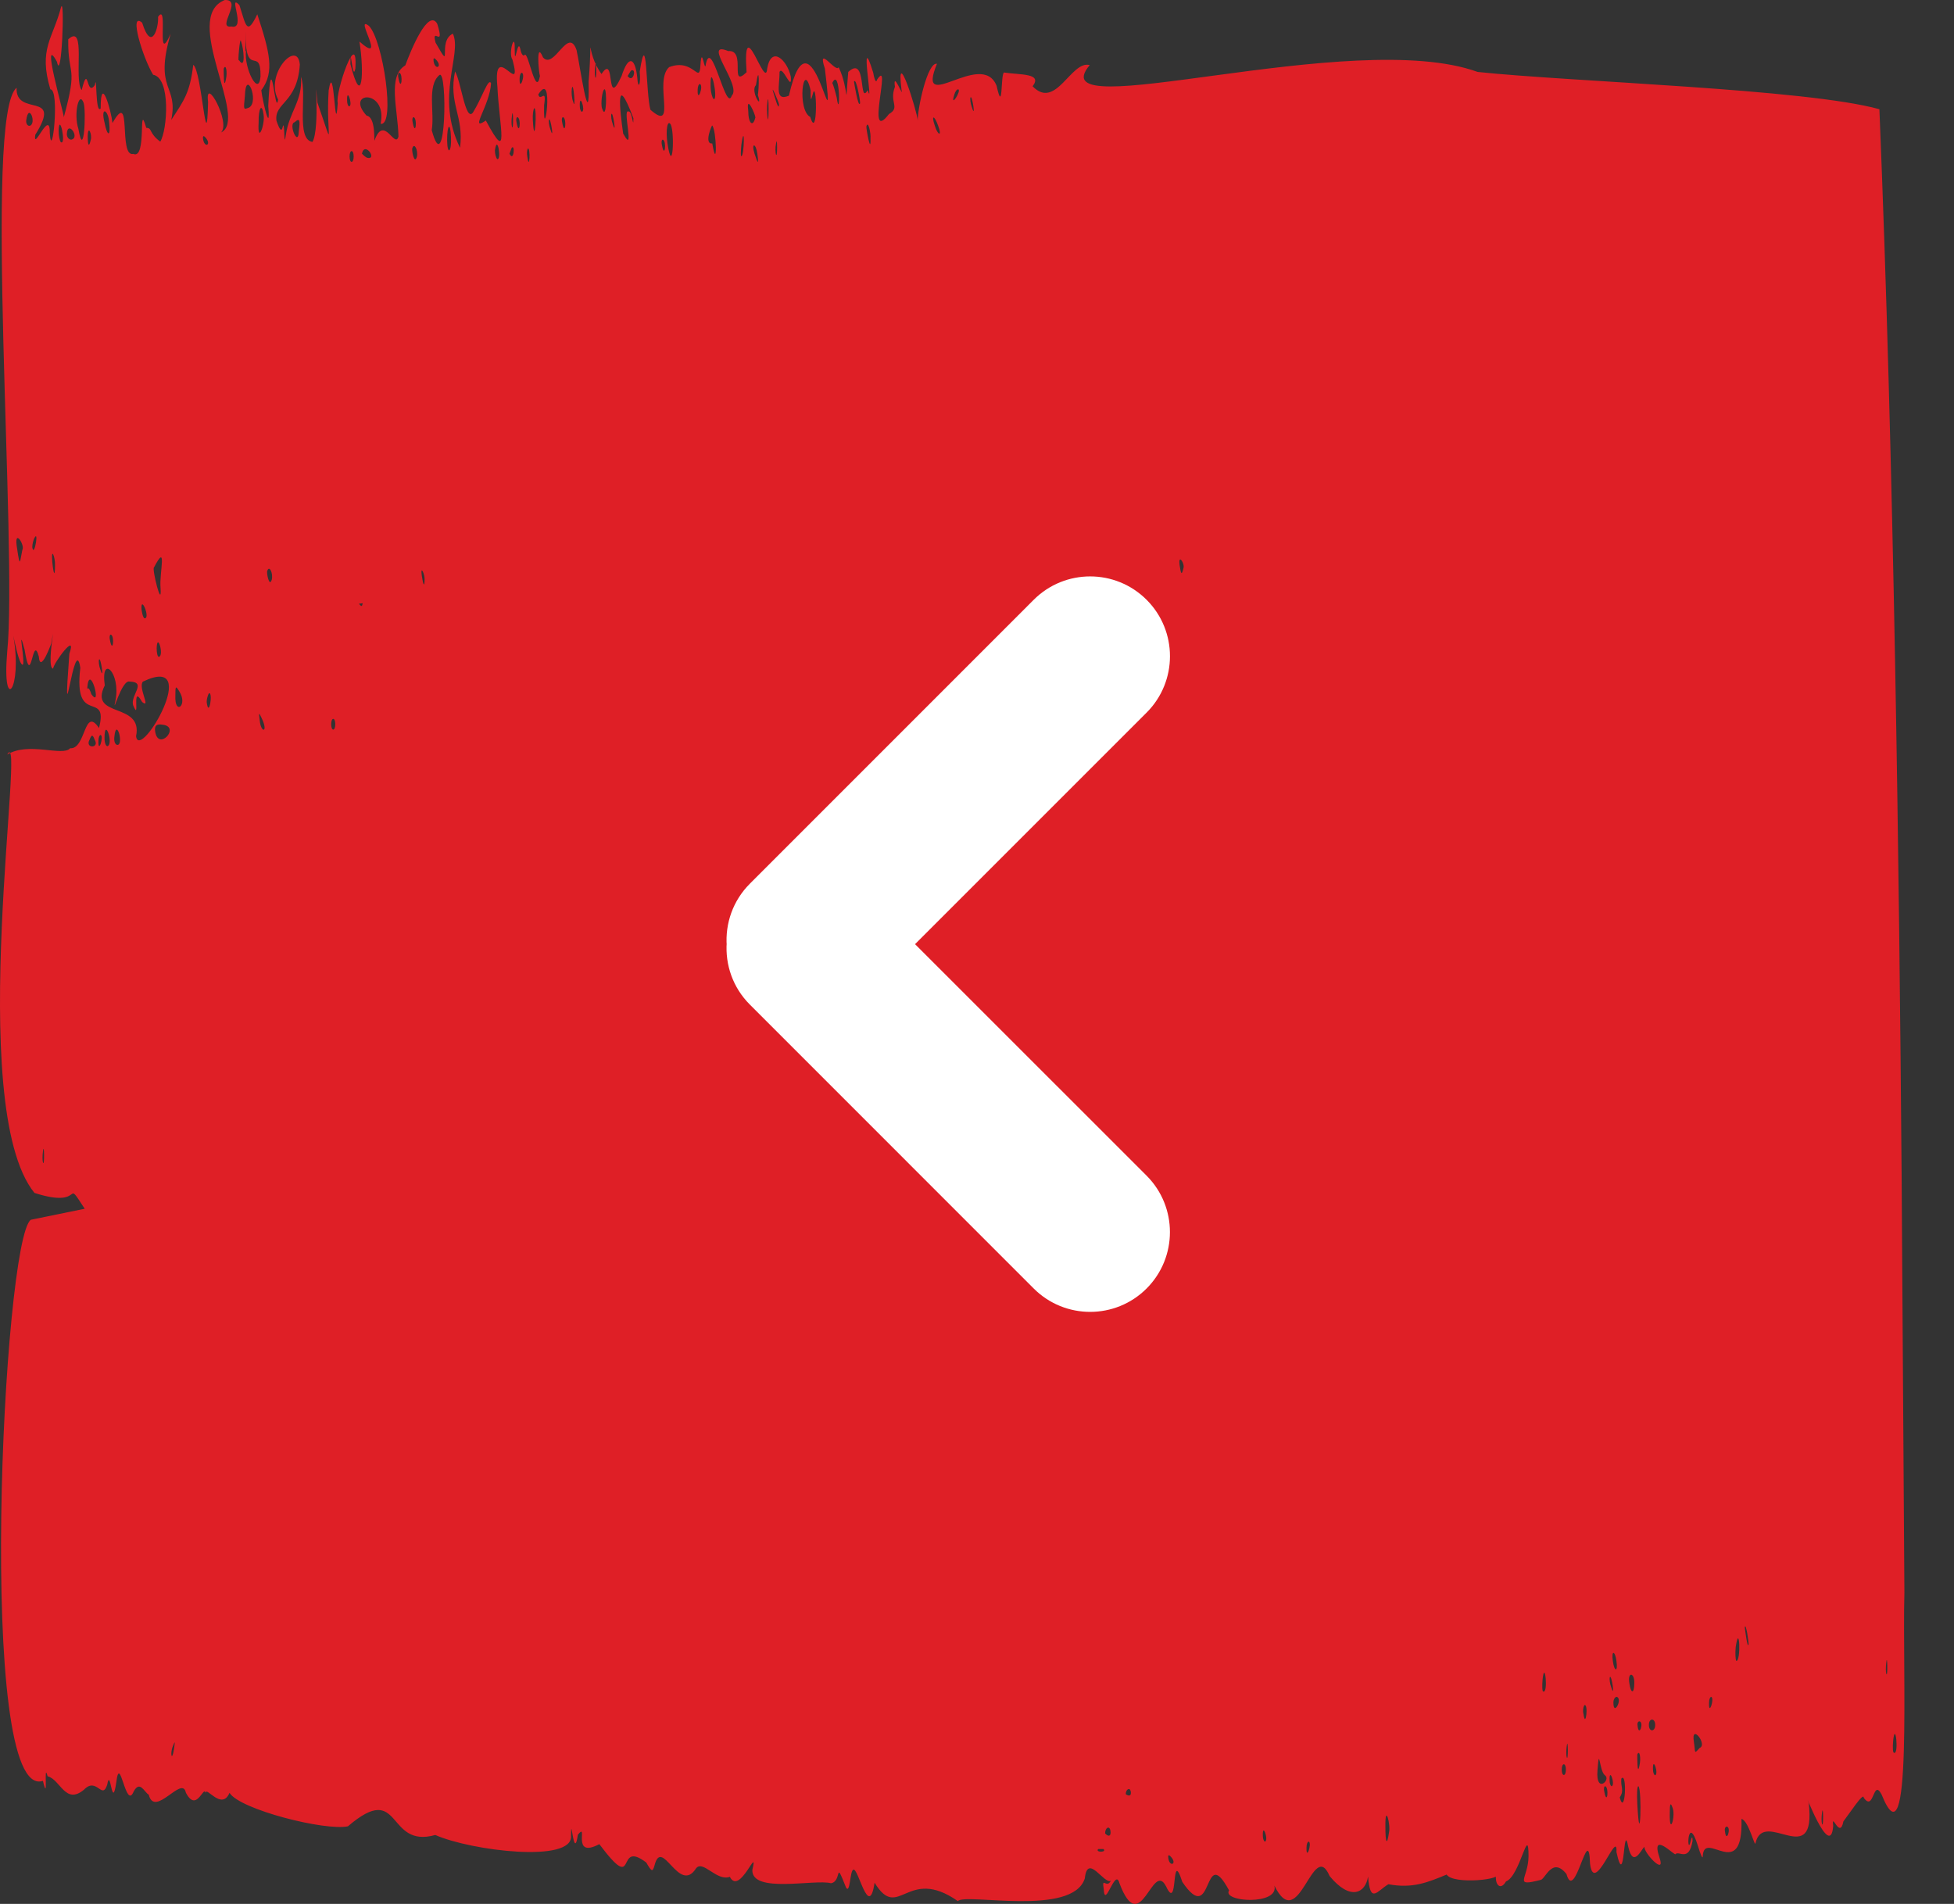
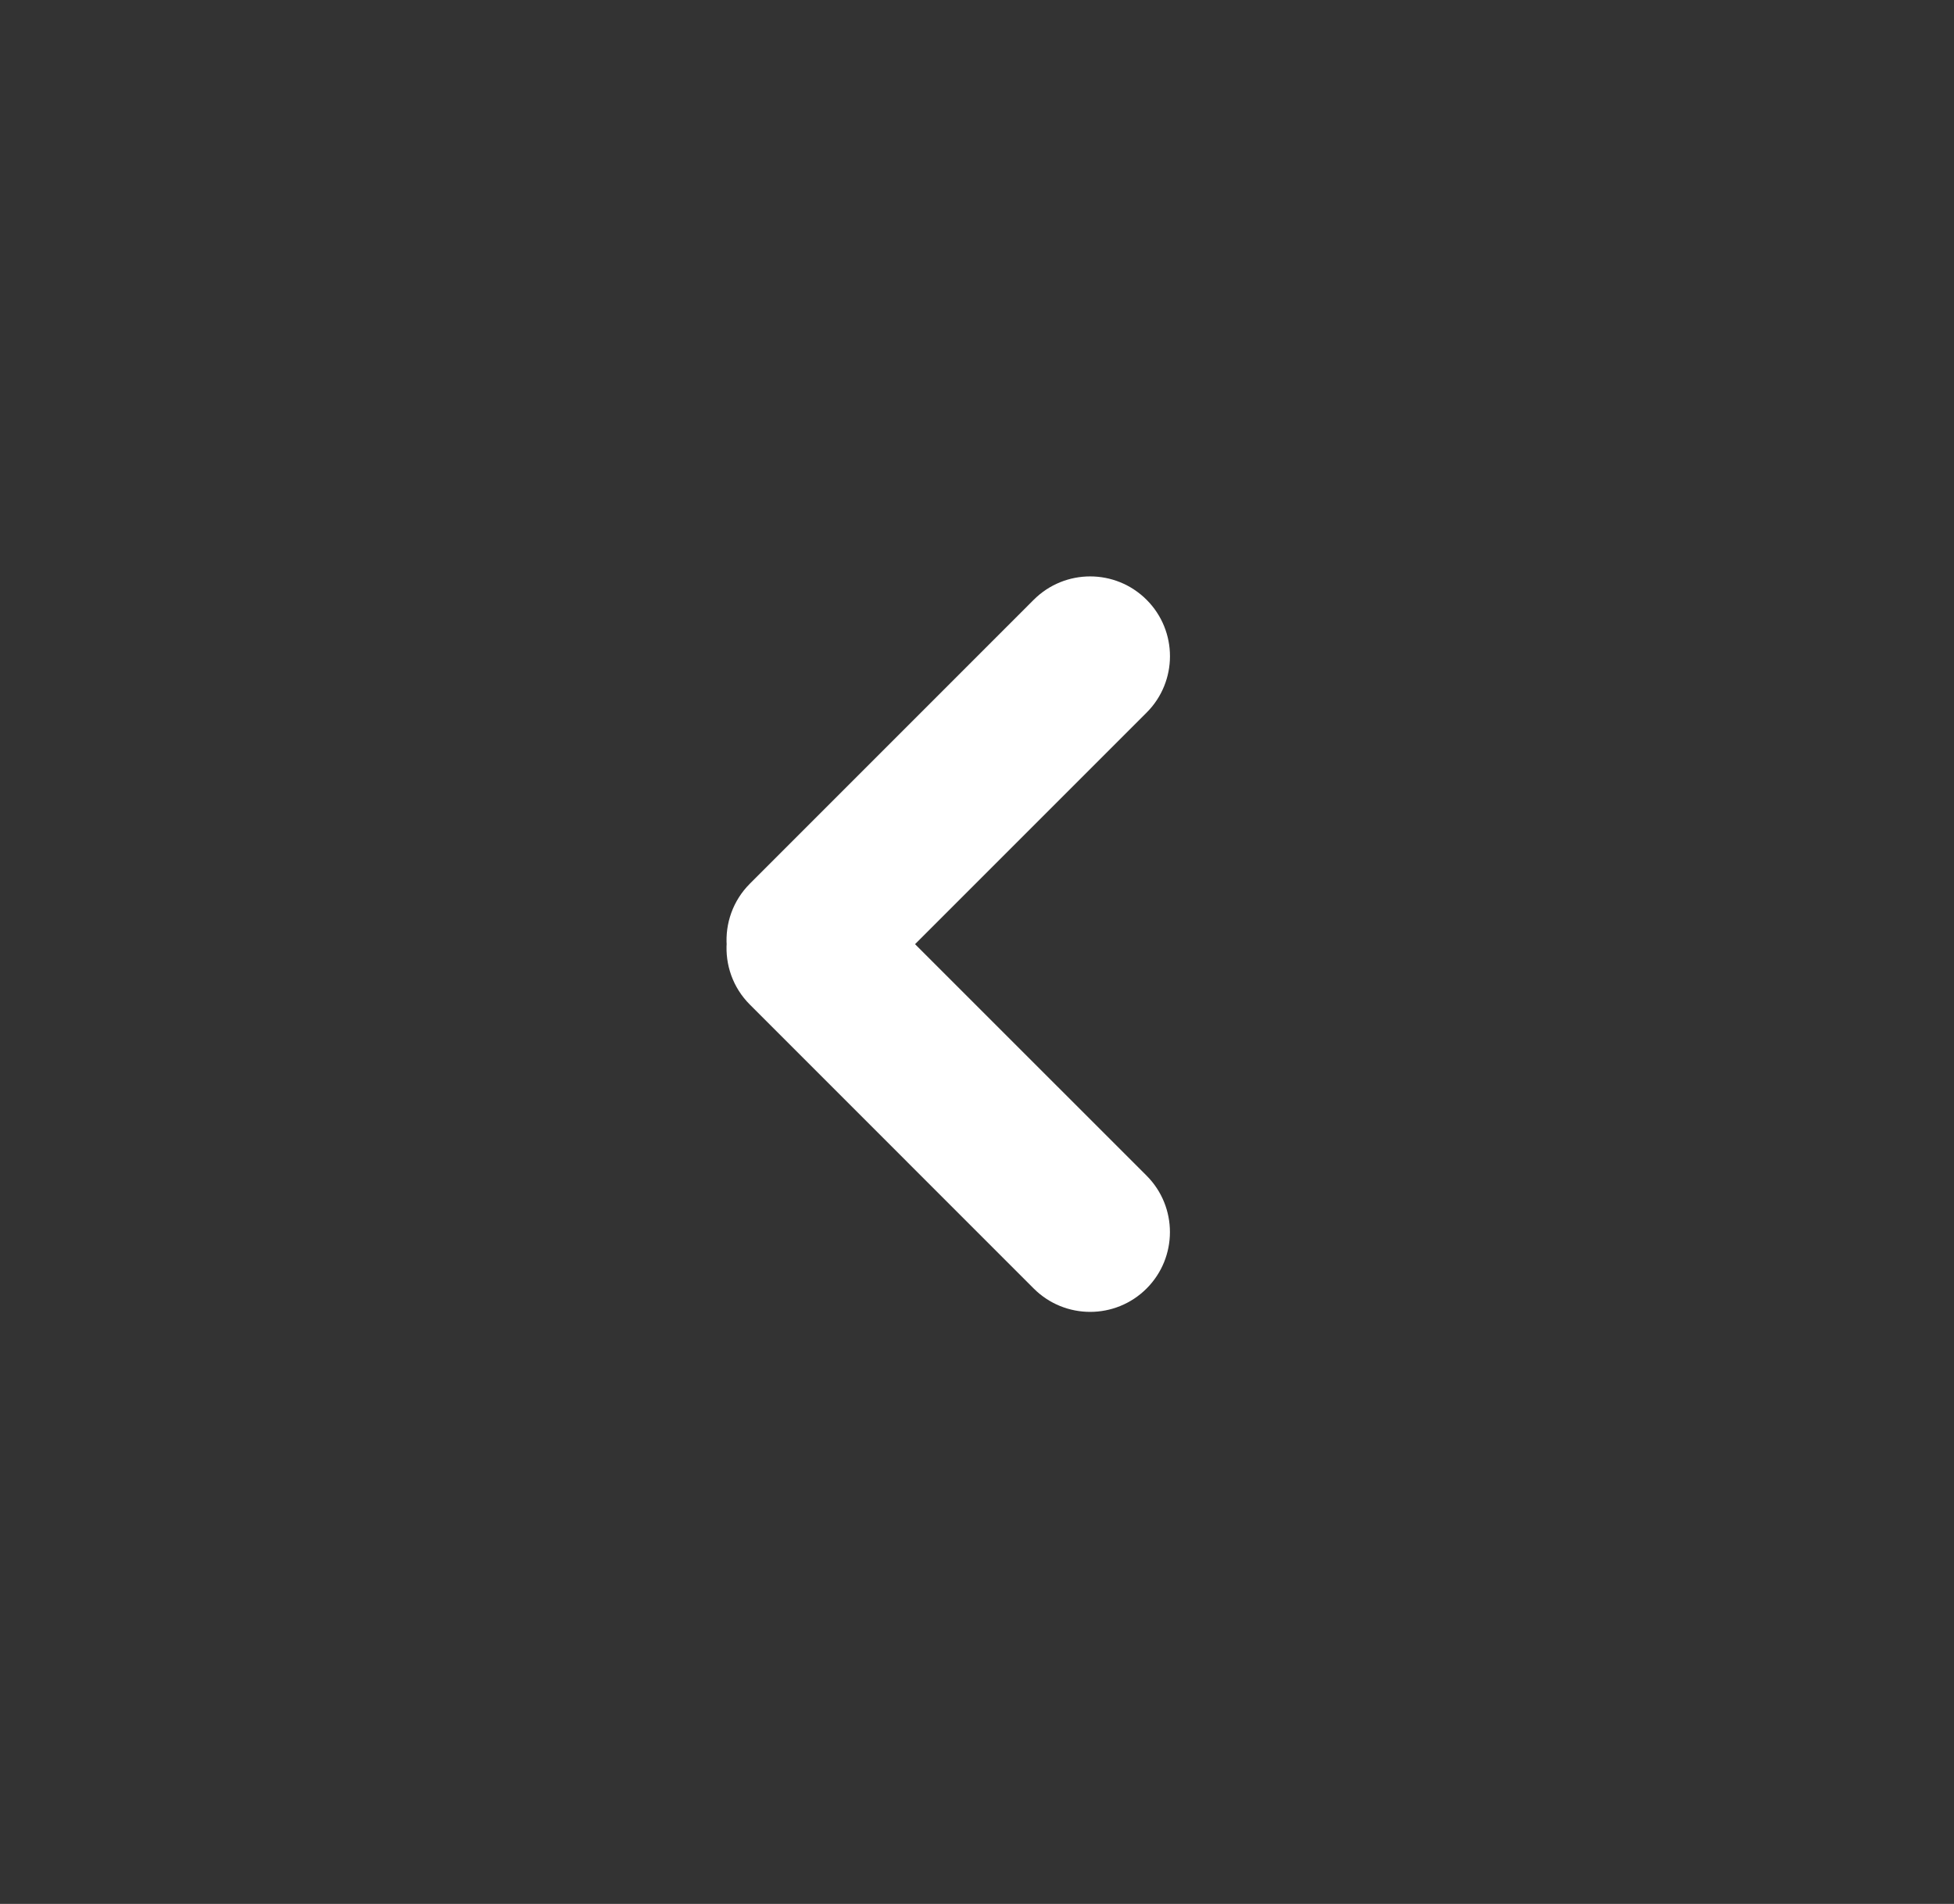
<svg xmlns="http://www.w3.org/2000/svg" width="39" height="38" viewBox="0 0 39 38" fill="none">
  <rect x="0" y="0" width="39" height="38" fill="#333333" stroke="none" />
-   <path d="M38.01 31.788C37.966 33.343 38.174 37.358 37.554 35.814C37.379 35.488 37.407 36.175 37.198 35.88C37.198 35.758 36.913 36.196 36.792 36.354C36.721 36.726 36.551 36.14 36.589 36.441C36.535 37.174 35.964 35.61 36.101 35.987C36.255 37.358 35.202 36.074 35.038 36.787C35.026 36.884 34.9 36.334 34.758 36.303C34.796 37.602 34.007 36.491 33.985 37.052C33.985 37.113 33.941 37.016 33.886 36.833C33.678 36.175 33.666 37.037 33.738 36.772C33.765 36.654 33.782 36.644 33.782 36.741C33.71 37.174 33.508 36.93 33.442 37.006C33.436 37.057 32.932 36.512 33.124 37.083C33.25 37.449 32.8 36.975 32.822 36.858C32.751 36.925 32.597 37.291 32.498 36.858C32.394 36.308 32.438 37.765 32.263 36.965C32.29 36.471 31.819 37.857 31.736 37.2C31.709 36.318 31.435 38.005 31.265 37.403C30.98 37.047 30.842 37.51 30.749 37.521C30.19 37.663 30.502 37.5 30.508 37.052C30.508 36.379 30.343 37.444 30.058 37.551C29.954 37.735 29.828 37.633 29.861 37.393C30.064 37.51 29 37.623 28.874 37.414C28.506 37.566 28.194 37.699 27.711 37.607C27.481 37.745 27.349 38.01 27.305 37.454C27.256 37.781 26.954 37.949 26.538 37.444C26.203 36.665 25.929 38.642 25.435 37.633C25.54 38.035 24.383 37.964 24.531 37.73C23.999 36.746 24.229 38.494 23.598 37.561C23.363 36.838 23.527 38.188 23.275 37.653C23.001 37.108 22.77 38.718 22.343 37.587C22.26 37.261 22.052 38.117 22.03 37.709C21.986 37.434 22.085 37.709 22.173 37.536C22.041 37.623 21.706 36.975 21.652 37.49C21.41 38.264 19.261 37.775 19.118 37.944C18.098 37.23 17.939 38.366 17.456 37.577C17.341 38.331 17.128 37.256 17.029 37.317C16.963 37.347 16.968 37.811 16.886 37.673C16.65 37.077 16.815 37.551 16.585 37.587C16.267 37.5 15 37.801 15.016 37.322C15.142 36.787 14.764 37.847 14.567 37.459C14.303 37.556 14.029 37.113 13.892 37.291C13.552 37.821 13.212 36.649 13.064 37.23C13.026 37.368 13.004 37.358 12.899 37.174C12.263 36.69 12.752 37.857 11.962 36.807C11.38 37.113 11.759 36.344 11.534 36.619C11.452 37.174 11.397 36.155 11.397 36.639C11.446 37.19 9.401 36.94 8.688 36.624C7.695 36.904 8.03 35.523 6.944 36.451C6.484 36.547 4.784 36.114 4.581 35.783C4.427 36.145 4.115 35.646 4.104 35.783C4.06 35.63 3.923 36.191 3.709 35.778C3.637 35.421 3.089 36.293 2.968 35.819C2.881 35.773 2.793 35.523 2.667 35.758C2.508 36.145 2.393 34.968 2.321 35.574C2.234 36.165 2.206 35.248 2.14 35.62C2.036 35.941 1.932 35.452 1.674 35.722C1.301 36.028 1.208 35.518 0.95 35.452C0.863 35.126 0.972 36.038 0.857 35.544C-0.486 35.992 0.062 24.727 0.616 24.345L1.691 24.125C1.252 23.458 1.735 24.146 0.687 23.809C-0.722 22.062 0.539 14.348 0.144 15.061C0.567 14.796 1.257 15.107 1.4 14.934C1.718 14.959 1.674 14.083 1.976 14.531C2.173 13.752 1.46 14.521 1.603 13.329C1.488 12.575 1.236 15.051 1.384 13.048C1.543 12.59 1.071 13.232 1.06 13.344C0.885 13.339 1.236 11.703 1.022 12.845C1.033 12.819 0.802 13.466 0.775 13.104C0.643 12.615 0.627 13.808 0.49 12.962C0.336 12.391 0.517 13.262 0.451 13.268C0.38 13.257 0.292 12.804 0.265 12.687C0.457 13.757 0.035 14.281 0.144 13.008C0.353 10.944 -0.333 2.292 0.331 1.752C0.309 2.354 1.263 1.798 0.704 2.69C0.654 3.052 1.005 2.14 0.994 2.664C1.038 3.255 1.197 1.778 1.005 1.783C0.764 0.973 1.055 0.774 1.219 0.142C1.296 -0.082 1.23 1.686 1.137 1.233C0.808 0.636 1.268 2.231 1.274 2.338C1.565 1.273 1.351 1.549 1.362 0.784C1.729 0.453 1.466 1.584 1.63 1.798C1.773 1.233 1.718 1.956 1.894 1.696C1.937 1.421 1.899 2.292 2.009 2.165C2.009 1.447 2.223 2.231 2.245 2.455C2.645 1.747 2.354 3.143 2.661 3.072C2.941 3.194 2.749 1.966 2.919 2.552C3.045 2.552 2.963 2.654 3.199 2.827C3.341 2.598 3.413 1.554 3.056 1.492C2.853 1.161 2.563 0.219 2.837 0.453C3.029 1.064 3.171 0.535 3.155 0.336C3.374 0.02 3.1 1.36 3.407 0.672C3.067 1.824 3.566 1.681 3.418 2.394C3.67 2.007 3.791 1.854 3.857 1.294C4.027 1.401 4.125 3.261 4.153 2.033C4.082 1.482 4.614 2.455 4.411 2.644C4.975 2.384 3.61 0.346 4.487 -0C4.86 -0.011 4.306 0.575 4.619 0.529C4.926 0.601 4.537 -0.148 4.778 0.101C4.91 0.514 4.926 0.723 5.135 0.285C5.381 1.034 5.485 1.431 5.222 1.793C5.178 1.722 5.414 2.827 5.354 2.114C5.414 0.815 5.491 2.374 5.551 1.987C5.277 1.482 5.941 0.774 5.984 1.289C5.935 2.063 5.469 2.043 5.518 2.41C5.579 2.588 5.617 2.634 5.639 2.547C5.688 2.323 5.661 3.026 5.705 2.695C5.771 2.231 6.045 2.012 6.006 1.533C6.138 1.875 5.897 2.782 6.237 2.833C6.396 2.552 6.259 1.228 6.335 2.048C6.703 3.097 6.5 2.715 6.56 1.803C6.67 1.141 6.686 2.848 6.741 2.058C6.686 1.839 7.147 0.519 7.092 1.37C7.037 1.656 6.994 0.825 6.994 1.278C7.229 2.201 7.273 1.436 7.174 0.83C7.745 1.329 7.048 0.27 7.366 0.519C7.646 0.81 7.898 2.522 7.597 2.471C7.739 1.768 6.873 1.824 7.317 2.308C7.509 2.338 7.46 2.853 7.476 2.802C7.663 2.277 7.882 2.98 7.953 2.726C7.942 2.175 7.728 1.523 8.09 1.304C8.2 1.003 8.545 0.163 8.726 0.473C8.891 0.998 8.6 0.504 8.693 0.85C9.055 1.487 8.715 0.825 9.039 0.672C9.231 1.085 8.677 1.92 9.182 2.95C9.264 2.313 8.946 2.068 9.083 1.426C9.203 1.63 9.291 2.44 9.439 2.247C9.626 1.946 9.746 1.543 9.801 1.661C9.779 2.104 9.352 2.644 9.697 2.405C10.18 3.311 9.966 2.547 9.927 1.722C9.834 0.774 10.443 1.987 10.229 1.192C10.136 1.064 10.284 0.606 10.273 0.973C10.273 1.426 10.333 0.677 10.393 1.014C10.415 1.1 10.454 1.131 10.476 1.09C10.553 1.07 10.695 1.951 10.777 1.518C10.75 1.431 10.695 0.8 10.838 1.146C11.062 1.401 11.337 0.514 11.507 0.998C11.567 1.248 11.775 2.741 11.748 1.635C11.841 0.484 11.671 1.029 12.006 1.477C12.296 1.034 12.077 2.231 12.406 1.518C12.543 1.09 12.675 1.146 12.719 1.543C12.735 1.813 12.795 1.681 12.768 1.431C12.916 0.489 12.889 1.864 12.982 2.191C13.525 2.664 13.042 1.62 13.355 1.34C13.848 1.151 13.958 1.701 13.98 1.304C14.007 0.861 14.068 1.503 14.089 1.273C14.205 0.733 14.49 2.262 14.605 1.91C14.813 1.706 13.991 0.794 14.534 1.019C14.907 0.988 14.545 1.783 14.901 1.442C14.813 0.168 15.28 1.829 15.312 1.37C15.395 0.891 15.718 1.207 15.784 1.533C15.811 1.859 15.62 1.294 15.559 1.436C15.565 1.691 15.45 2.033 15.746 1.91C16.195 -0.067 16.694 3.317 16.464 1.37C16.299 0.871 16.689 1.472 16.738 1.34C16.957 1.793 16.859 2.272 16.93 1.436C17.308 1.085 17.133 2.119 17.319 1.798C17.446 2.231 17.133 0.494 17.429 1.452C17.456 1.61 17.489 1.661 17.506 1.589C17.813 1.126 17.259 2.909 17.742 2.277C17.977 2.14 17.742 2.048 17.862 1.732C17.813 1.38 18.043 1.992 17.994 1.798C17.873 0.845 18.306 2.226 18.317 2.405C18.312 2.18 18.509 1.233 18.701 1.273C18.268 2.328 19.595 0.973 19.891 1.712C20.023 2.303 19.968 1.487 20.039 1.447C20.368 1.498 20.813 1.457 20.61 1.722C21.076 2.206 21.377 1.197 21.75 1.299C20.686 2.562 26.998 0.529 29.493 1.436C31.38 1.635 36.052 1.773 37.511 2.18C37.801 9.237 37.906 17.308 37.955 23.499M23.319 37.093C23.352 37.281 23.505 37.194 23.363 37.052C23.324 37.011 23.308 37.026 23.319 37.093ZM26.077 36.868C26.066 37.159 26.192 36.787 26.121 36.756C26.099 36.756 26.077 36.807 26.077 36.868ZM21.92 36.904C21.849 36.975 22.101 36.975 22.024 36.904L21.92 36.904ZM27.651 36.451C27.651 36.787 27.684 36.848 27.722 36.578C27.761 36.425 27.645 35.972 27.651 36.451ZM25.205 36.644C25.205 36.7 25.227 36.756 25.249 36.756C25.326 36.726 25.194 36.354 25.205 36.644ZM34.429 36.553C34.456 36.802 34.56 36.476 34.467 36.456C34.434 36.456 34.418 36.502 34.429 36.553ZM22.057 36.593C22.123 36.665 22.183 36.654 22.162 36.532C22.14 36.43 22.057 36.481 22.057 36.593ZM36.365 36.186C36.354 36.262 36.354 36.364 36.365 36.4C36.398 36.512 36.392 35.967 36.365 36.186ZM33.327 36.181C33.316 36.685 33.458 36.227 33.376 36.063C33.343 35.972 33.327 36.002 33.327 36.181ZM32.679 36.002C32.734 37.032 32.778 35.722 32.701 35.651C32.674 35.651 32.669 35.798 32.679 36.002ZM32.328 35.875C32.438 36.277 32.482 35.35 32.361 35.498C32.34 35.666 32.427 35.727 32.328 35.875ZM32.021 35.763C32.076 36.053 32.12 35.676 32.038 35.651C32.016 35.651 32.005 35.702 32.021 35.763ZM22.469 35.809C22.529 35.855 22.589 35.849 22.567 35.748C22.546 35.666 22.469 35.717 22.469 35.809ZM32.126 35.539C32.126 35.6 32.148 35.651 32.169 35.651C32.246 35.62 32.115 35.248 32.126 35.539ZM31.884 35.335C31.846 35.819 32.164 35.518 32.032 35.432C31.917 35.345 31.923 34.81 31.884 35.335ZM32.992 35.319C32.992 35.376 33.014 35.432 33.036 35.432C33.113 35.401 32.981 35.029 32.992 35.319ZM31.171 35.319C31.171 35.462 31.254 35.462 31.254 35.319C31.254 35.177 31.171 35.177 31.171 35.319ZM32.679 35.019C32.679 35.019 32.674 35.483 32.723 35.233C32.756 35.085 32.723 34.912 32.679 35.019ZM31.27 34.856C31.259 34.932 31.259 35.034 31.27 35.07C31.303 35.187 31.298 34.632 31.27 34.856ZM3.451 34.851C3.391 34.988 3.429 35.187 3.473 34.907C3.495 34.749 3.495 34.739 3.451 34.851ZM37.785 34.749C37.774 34.876 37.779 34.983 37.801 34.983C37.906 35.039 37.829 34.311 37.785 34.749ZM33.809 34.769C33.842 34.983 33.804 35.019 33.924 34.886C34.089 34.825 33.743 34.377 33.809 34.769ZM32.91 34.428C32.91 34.571 33.036 34.571 33.036 34.428C33.036 34.285 32.91 34.285 32.91 34.428ZM32.685 34.448C32.712 34.683 32.817 34.377 32.723 34.356C32.69 34.356 32.674 34.397 32.685 34.448ZM31.605 34.209C31.648 34.525 31.709 33.985 31.621 34.035C31.599 34.076 31.588 34.148 31.605 34.209ZM34.111 33.98C34.1 34.27 34.226 33.898 34.155 33.867C34.133 33.867 34.111 33.918 34.111 33.98ZM32.202 33.98C32.202 34.27 32.394 33.903 32.268 33.867C32.235 33.867 32.202 33.918 32.202 33.98ZM32.52 33.592C32.548 33.806 32.619 33.816 32.619 33.592C32.625 33.378 32.482 33.363 32.52 33.592ZM32.131 33.475C32.12 33.511 32.131 33.602 32.158 33.674C32.241 33.939 32.164 33.399 32.131 33.475ZM30.788 33.526C30.777 33.653 30.782 33.76 30.799 33.76C30.908 33.816 30.831 33.088 30.788 33.526ZM37.648 33.185C37.637 33.271 37.637 33.363 37.648 33.404C37.681 33.511 37.67 32.965 37.648 33.185ZM32.191 33.154C32.219 33.368 32.296 33.378 32.263 33.154C32.235 32.94 32.158 32.93 32.191 33.154ZM34.643 32.874C34.632 32.991 34.637 33.118 34.654 33.149C34.752 33.169 34.719 32.354 34.643 32.874ZM34.824 32.481C34.824 32.481 34.879 32.935 34.9 32.818C34.906 32.792 34.846 32.364 34.824 32.481ZM0.857 22.984C0.846 23.061 0.846 23.162 0.857 23.198C0.89 23.315 0.885 22.76 0.857 22.984ZM2.716 14.694C2.782 15.219 4.065 13.023 2.853 13.604C2.749 13.716 3.023 14.159 2.837 14.011C2.612 13.614 2.809 14.444 2.656 14.072C2.601 13.874 2.936 13.614 2.59 13.604C2.426 13.548 2.228 14.348 2.305 13.981C2.415 13.415 2.003 13.048 2.091 13.68C1.762 14.343 2.859 14.001 2.716 14.694ZM2.283 14.704C2.272 14.791 2.294 14.857 2.338 14.867C2.48 14.883 2.321 14.302 2.283 14.704ZM2.086 14.73C2.086 14.827 2.113 14.893 2.146 14.893C2.272 14.847 2.086 14.297 2.086 14.73ZM1.965 14.781C1.954 15.071 2.08 14.699 2.009 14.669C1.987 14.669 1.965 14.72 1.965 14.781ZM1.789 14.76C1.685 14.944 1.998 14.944 1.888 14.76C1.85 14.659 1.828 14.659 1.789 14.76ZM3.095 14.587C3.149 15.015 3.615 14.506 3.248 14.465C3.127 14.444 3.084 14.48 3.095 14.587ZM6.61 14.455C6.61 14.597 6.692 14.597 6.692 14.455C6.692 14.312 6.61 14.312 6.61 14.455ZM5.184 14.378C5.206 14.638 5.365 14.628 5.222 14.332C5.167 14.21 5.162 14.22 5.184 14.378ZM4.125 14.011C4.169 14.358 4.257 13.797 4.169 13.838C4.147 13.879 4.125 13.95 4.125 14.011ZM3.5 13.889C3.484 14.287 3.758 14.078 3.577 13.797C3.506 13.68 3.5 13.69 3.5 13.889ZM1.74 13.752C1.756 13.711 1.795 13.757 1.822 13.853C2.053 14.18 1.778 13.161 1.74 13.752ZM1.976 13.166C1.965 13.201 1.976 13.293 2.003 13.364C2.086 13.629 2.009 13.089 1.976 13.166ZM3.127 12.936C3.127 13.033 3.144 13.11 3.171 13.11C3.281 13.089 3.138 12.605 3.127 12.936ZM2.195 12.778C2.25 13.069 2.294 12.692 2.212 12.666C2.19 12.666 2.179 12.717 2.195 12.778ZM2.826 12.177C2.842 12.274 2.864 12.34 2.886 12.34C3.012 12.35 2.798 11.841 2.826 12.177ZM7.163 12.05C7.213 12.106 7.224 12.116 7.24 12.04L7.163 12.05ZM3.073 11.326C3.029 11.347 3.237 12.192 3.204 11.729C3.177 11.438 3.347 10.801 3.073 11.326ZM8.419 11.494C8.447 11.683 8.474 11.724 8.474 11.571C8.485 11.479 8.386 11.25 8.419 11.494ZM5.337 11.387C5.31 11.413 5.376 11.744 5.425 11.566C5.453 11.438 5.376 11.28 5.337 11.387ZM23.544 11.28C23.571 11.469 23.587 11.484 23.62 11.341C23.653 11.25 23.511 11.036 23.544 11.28ZM1.044 11.219C1.071 11.484 1.098 11.515 1.098 11.28C1.104 11.122 1.016 10.893 1.044 11.219ZM0.342 10.954C0.402 11.367 0.397 11.199 0.446 10.975C0.506 10.883 0.265 10.506 0.342 10.954ZM0.676 10.761C0.649 10.837 0.638 10.914 0.649 10.944C0.687 11.117 0.786 10.521 0.676 10.761ZM15.06 3.067C15.126 3.276 15.148 3.291 15.115 3.067C15.088 2.853 14.989 2.843 15.06 3.067ZM10.525 3.128C10.569 3.439 10.591 2.94 10.536 2.965C10.514 3.001 10.514 3.067 10.525 3.128ZM9.878 3.001C9.878 3.062 9.894 3.138 9.922 3.174C10.015 3.215 9.927 2.654 9.878 3.001ZM8.233 2.95C8.205 2.975 8.271 3.306 8.321 3.128C8.348 3.001 8.271 2.843 8.233 2.95ZM7.224 3.067C7.224 3.067 7.268 3.118 7.323 3.148C7.547 3.204 7.279 2.807 7.224 3.067ZM6.977 3.123C6.977 3.266 7.059 3.266 7.059 3.123C7.059 2.98 6.977 2.98 6.977 3.123ZM15.488 2.873C15.455 3.021 15.51 3.25 15.51 2.94C15.51 2.812 15.499 2.782 15.488 2.873ZM14.797 2.889C14.786 3.016 14.78 3.118 14.797 3.118C14.857 3.108 14.868 2.394 14.797 2.889ZM14.216 2.863C14.32 3.459 14.303 2.603 14.216 2.506C14.216 2.471 14.04 2.883 14.216 2.863ZM13.322 2.863C13.426 3.531 13.47 2.664 13.388 2.486C13.322 2.374 13.283 2.598 13.322 2.863ZM10.169 3.067C10.256 3.25 10.284 2.868 10.213 2.95L10.169 3.067ZM13.212 2.899C13.267 3.189 13.311 2.812 13.229 2.787C13.207 2.787 13.196 2.838 13.212 2.899ZM8.924 2.797C8.929 3.118 9.017 3.031 9.001 2.736C8.99 2.425 8.924 2.481 8.924 2.797ZM17.292 2.527C17.287 2.568 17.385 3.108 17.374 2.761C17.385 2.664 17.325 2.384 17.292 2.527ZM8.617 2.598C8.902 3.648 8.935 1.365 8.77 1.498C8.518 1.712 8.677 2.236 8.617 2.598ZM4.054 2.782C4.087 2.97 4.235 2.883 4.093 2.736C4.06 2.7 4.043 2.72 4.054 2.782ZM1.751 2.715C1.751 2.914 1.778 2.945 1.811 2.792C1.844 2.695 1.756 2.471 1.751 2.715ZM1.17 2.603C1.17 2.7 1.186 2.797 1.214 2.838C1.329 2.909 1.186 2.226 1.17 2.603ZM12.444 2.675C12.68 3.113 12.417 2.155 12.543 2.226C12.62 2.201 12.642 2.619 12.642 2.359C12.28 1.406 12.368 2.175 12.439 2.675L12.444 2.675ZM5.88 2.44C5.749 2.466 5.952 2.945 5.963 2.629C5.995 2.389 5.979 2.348 5.88 2.44ZM1.565 2.573C1.674 3.22 1.724 2.226 1.669 2.053C1.576 1.798 1.466 2.277 1.565 2.573ZM1.334 2.675C1.334 2.736 1.373 2.787 1.422 2.787C1.608 2.751 1.345 2.384 1.334 2.675ZM18.657 2.506C18.718 2.71 18.811 2.731 18.723 2.506C18.652 2.303 18.581 2.282 18.657 2.506ZM10.958 2.389C10.947 2.42 10.958 2.512 10.986 2.583C11.068 2.853 10.986 2.318 10.958 2.389ZM10.635 2.394C10.668 3.016 10.728 2.129 10.662 2.16C10.64 2.196 10.629 2.298 10.635 2.394ZM5.162 2.445C5.135 2.899 5.294 2.486 5.261 2.287C5.228 2.043 5.156 2.16 5.162 2.445ZM2.086 2.445C2.14 2.726 2.212 2.741 2.179 2.445C2.162 2.185 2.003 2.114 2.086 2.445ZM12.203 2.277C12.192 2.313 12.203 2.405 12.23 2.476C12.313 2.741 12.23 2.201 12.203 2.277ZM11.222 2.45C11.276 2.741 11.32 2.364 11.238 2.338C11.216 2.338 11.205 2.389 11.222 2.45ZM10.311 2.45C10.366 2.741 10.41 2.364 10.328 2.338C10.306 2.338 10.295 2.389 10.311 2.45ZM10.218 2.313C10.207 2.389 10.207 2.491 10.218 2.527C10.251 2.644 10.245 2.089 10.218 2.313ZM8.238 2.45C8.293 2.741 8.337 2.364 8.255 2.338C8.233 2.338 8.222 2.389 8.238 2.45ZM0.523 2.405C0.517 2.461 0.545 2.512 0.588 2.512C0.742 2.481 0.572 2.022 0.523 2.405ZM16.173 2.338C16.327 2.838 16.305 1.503 16.217 1.895C16.184 2.022 16.179 2.007 16.179 1.803C16.031 1.156 15.899 2.211 16.179 2.338L16.173 2.338ZM15.318 2.033C15.29 2.196 15.34 2.649 15.34 2.17C15.34 1.992 15.329 1.926 15.318 2.033ZM14.934 2.206C14.934 2.461 15.027 2.552 15.077 2.343C15.071 2.272 14.89 1.87 14.934 2.206ZM10.86 2.099C10.838 2.98 11.079 1.355 10.744 1.885C10.783 2.048 10.914 1.732 10.86 2.099ZM19.37 1.946C19.359 1.977 19.37 2.068 19.398 2.14C19.48 2.41 19.403 1.875 19.37 1.946ZM12.017 2.165C12.11 2.445 12.115 1.763 12.066 1.783C12.022 1.783 11.984 2.078 12.017 2.165ZM11.572 2.119C11.572 2.18 11.594 2.231 11.616 2.231C11.693 2.201 11.562 1.829 11.572 2.119ZM4.888 1.915C4.86 2.201 4.855 2.191 4.975 2.145C5.178 2.017 4.904 1.35 4.888 1.915ZM17.045 1.63C17.045 1.63 17.128 2.165 17.166 2.063C17.177 2.048 17.089 1.528 17.045 1.63ZM16.612 1.656C16.634 1.701 16.672 1.829 16.7 1.946C16.771 2.461 16.776 1.309 16.612 1.656ZM15.46 1.926C15.515 2.114 15.548 2.175 15.548 2.084C15.548 2.048 15.34 1.559 15.46 1.926ZM15.088 1.701C14.967 1.813 15.236 2.236 15.126 1.895C15.148 1.798 15.164 1.192 15.088 1.701ZM11.413 1.768C11.402 1.844 11.413 1.971 11.441 2.033C11.496 2.252 11.446 1.579 11.413 1.768ZM6.928 2.012C6.928 2.073 6.95 2.124 6.972 2.124C7.048 2.094 6.917 1.722 6.928 2.012ZM19.047 1.89C18.954 2.185 19.2 1.798 19.124 1.783C19.096 1.783 19.063 1.829 19.047 1.89ZM14.183 1.752C14.188 1.849 14.216 1.951 14.243 1.977C14.347 2.012 14.166 1.161 14.183 1.752ZM13.925 1.788C13.914 2.078 14.051 1.712 13.969 1.676C13.947 1.676 13.925 1.727 13.925 1.788ZM4.91 1.019C4.866 1.355 5.167 1.956 5.2 1.523C5.206 0.886 4.893 1.615 4.899 0.616L4.899 1.019L4.91 1.019ZM10.371 1.564C10.361 1.854 10.498 1.482 10.415 1.452C10.393 1.452 10.371 1.503 10.371 1.564ZM7.953 1.564C8.008 1.854 8.052 1.477 7.97 1.452C7.948 1.452 7.937 1.503 7.953 1.564ZM4.465 1.37C4.465 1.37 4.46 1.834 4.509 1.584C4.542 1.436 4.509 1.263 4.465 1.37ZM12.527 1.518C12.642 1.676 12.713 1.34 12.592 1.411L12.527 1.518ZM11.88 1.319C11.869 1.406 11.869 1.498 11.88 1.538C11.912 1.645 11.902 1.1 11.88 1.319ZM8.655 1.228C8.688 1.416 8.842 1.329 8.699 1.187C8.661 1.146 8.644 1.161 8.655 1.228ZM4.767 1.197C4.915 1.421 4.86 0.942 4.811 0.825C4.789 0.693 4.74 1.294 4.767 1.197Z" fill="#DF1F26" />
  <path fill-rule="evenodd" clip-rule="evenodd" d="M20.986 12.325C21.413 11.898 22.104 11.898 22.531 12.325C22.958 12.751 22.958 13.443 22.531 13.87L17.557 18.844L22.531 23.818C22.958 24.245 22.958 24.937 22.531 25.364C22.104 25.79 21.413 25.79 20.986 25.364L15.32 19.698C15.086 19.464 14.98 19.15 15.003 18.844C14.98 18.538 15.086 18.224 15.32 17.99L20.986 12.325Z" fill="white" />
  <path d="M22.531 12.325L22.177 12.678L22.531 12.325ZM20.986 12.325L21.339 12.678L21.339 12.678L20.986 12.325ZM22.531 13.87L22.177 13.516H22.177L22.531 13.87ZM17.557 18.844L17.203 19.198L16.85 18.844L17.203 18.491L17.557 18.844ZM22.531 23.818L22.177 24.172V24.172L22.531 23.818ZM20.986 25.364L20.632 25.717L20.632 25.717L20.986 25.364ZM15.32 19.698L15.674 19.344L15.32 19.698ZM15.003 18.844L15.502 18.807L15.505 18.844L15.502 18.881L15.003 18.844ZM15.32 17.99L14.967 17.637L15.32 17.99ZM22.177 12.678C21.946 12.447 21.571 12.447 21.339 12.678L20.632 11.971C21.254 11.349 22.263 11.349 22.885 11.971L22.177 12.678ZM22.177 13.516C22.409 13.285 22.409 12.909 22.177 12.678L22.885 11.971C23.507 12.593 23.507 13.601 22.885 14.223L22.177 13.516ZM17.203 18.491L22.177 13.516L22.885 14.223L17.91 19.198L17.203 18.491ZM22.177 24.172L17.203 19.198L17.91 18.491L22.885 23.465L22.177 24.172ZM22.177 25.01C22.409 24.779 22.409 24.403 22.177 24.172L22.885 23.465C23.506 24.087 23.506 25.095 22.885 25.717L22.177 25.01ZM21.339 25.01C21.571 25.241 21.946 25.241 22.177 25.01L22.885 25.717C22.263 26.339 21.254 26.339 20.632 25.717L21.339 25.01ZM15.674 19.344L21.339 25.01L20.632 25.717L14.967 20.051L15.674 19.344ZM15.502 18.881C15.489 19.048 15.547 19.218 15.674 19.344L14.967 20.051C14.625 19.71 14.472 19.252 14.505 18.807L15.502 18.881ZM15.674 18.344C15.547 18.471 15.489 18.64 15.502 18.807L14.505 18.881C14.472 18.436 14.626 17.978 14.967 17.637L15.674 18.344ZM21.339 12.678L15.674 18.344L14.967 17.637L20.632 11.971L21.339 12.678Z" fill="white" />
</svg>